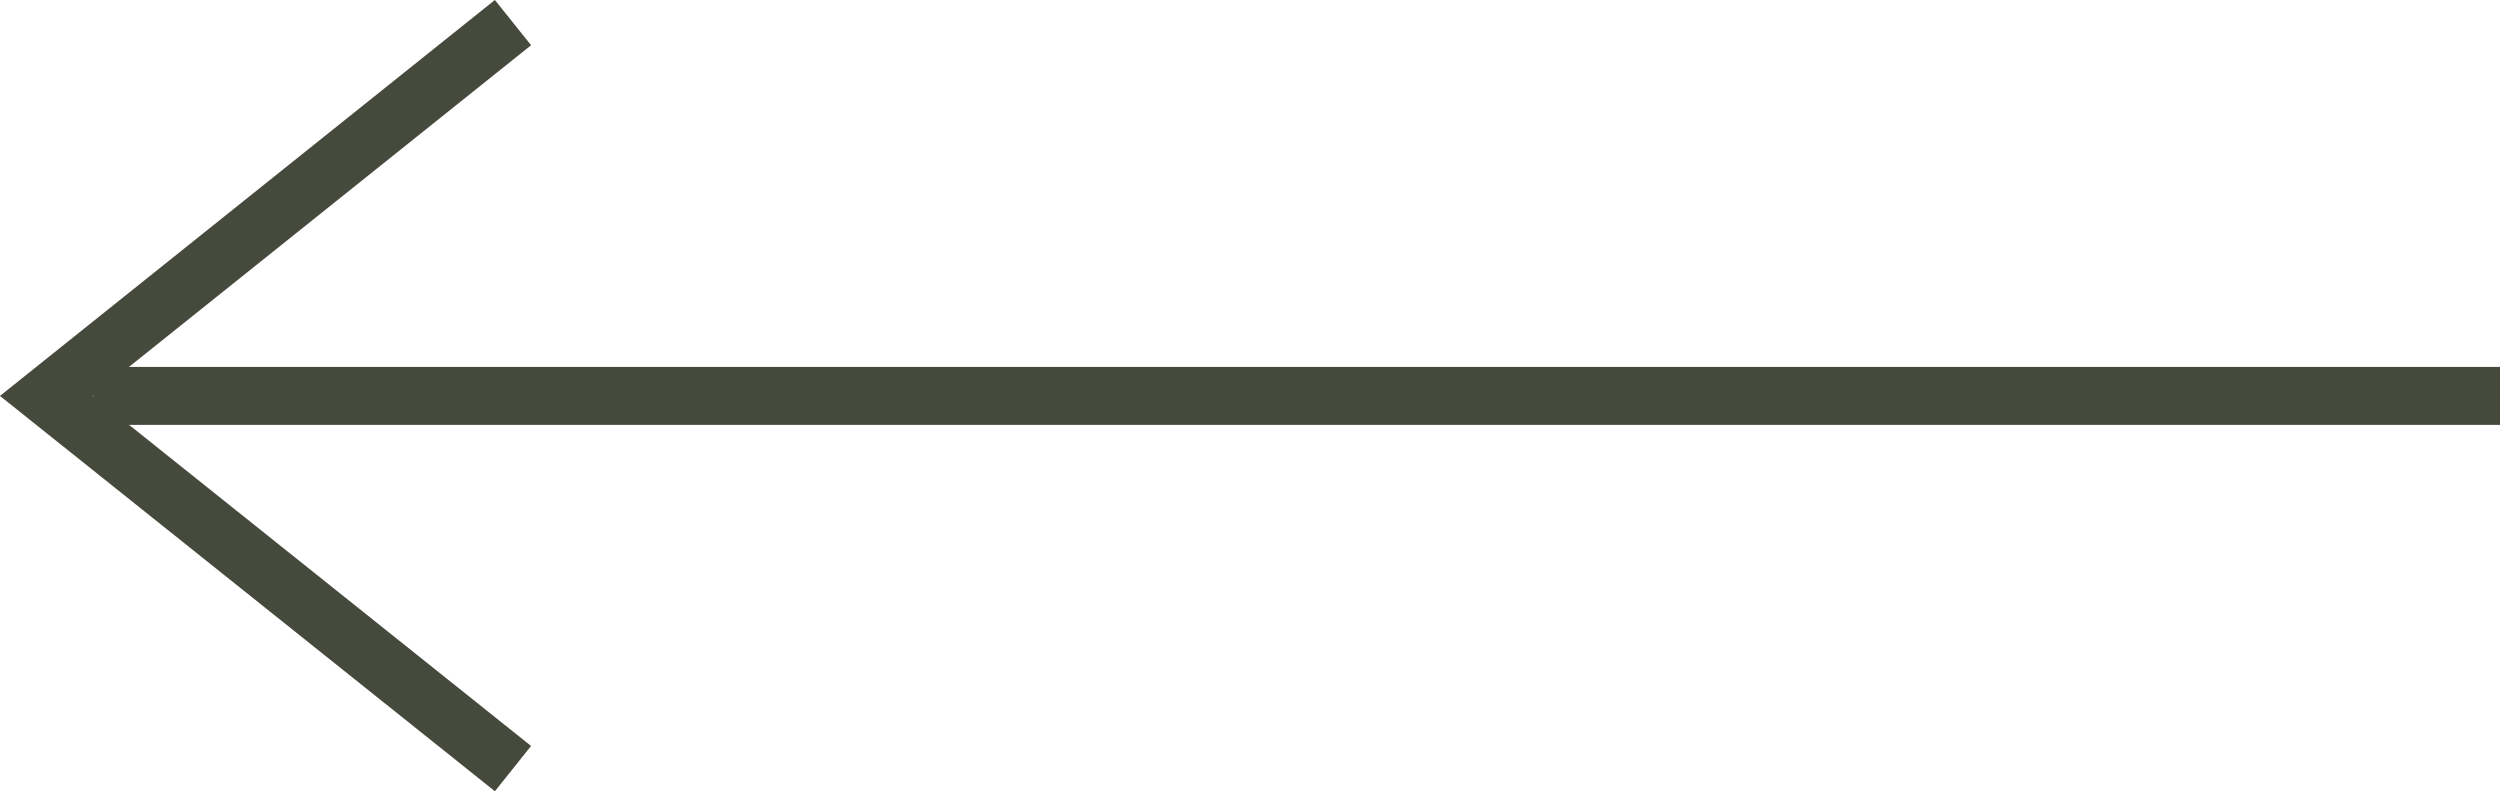
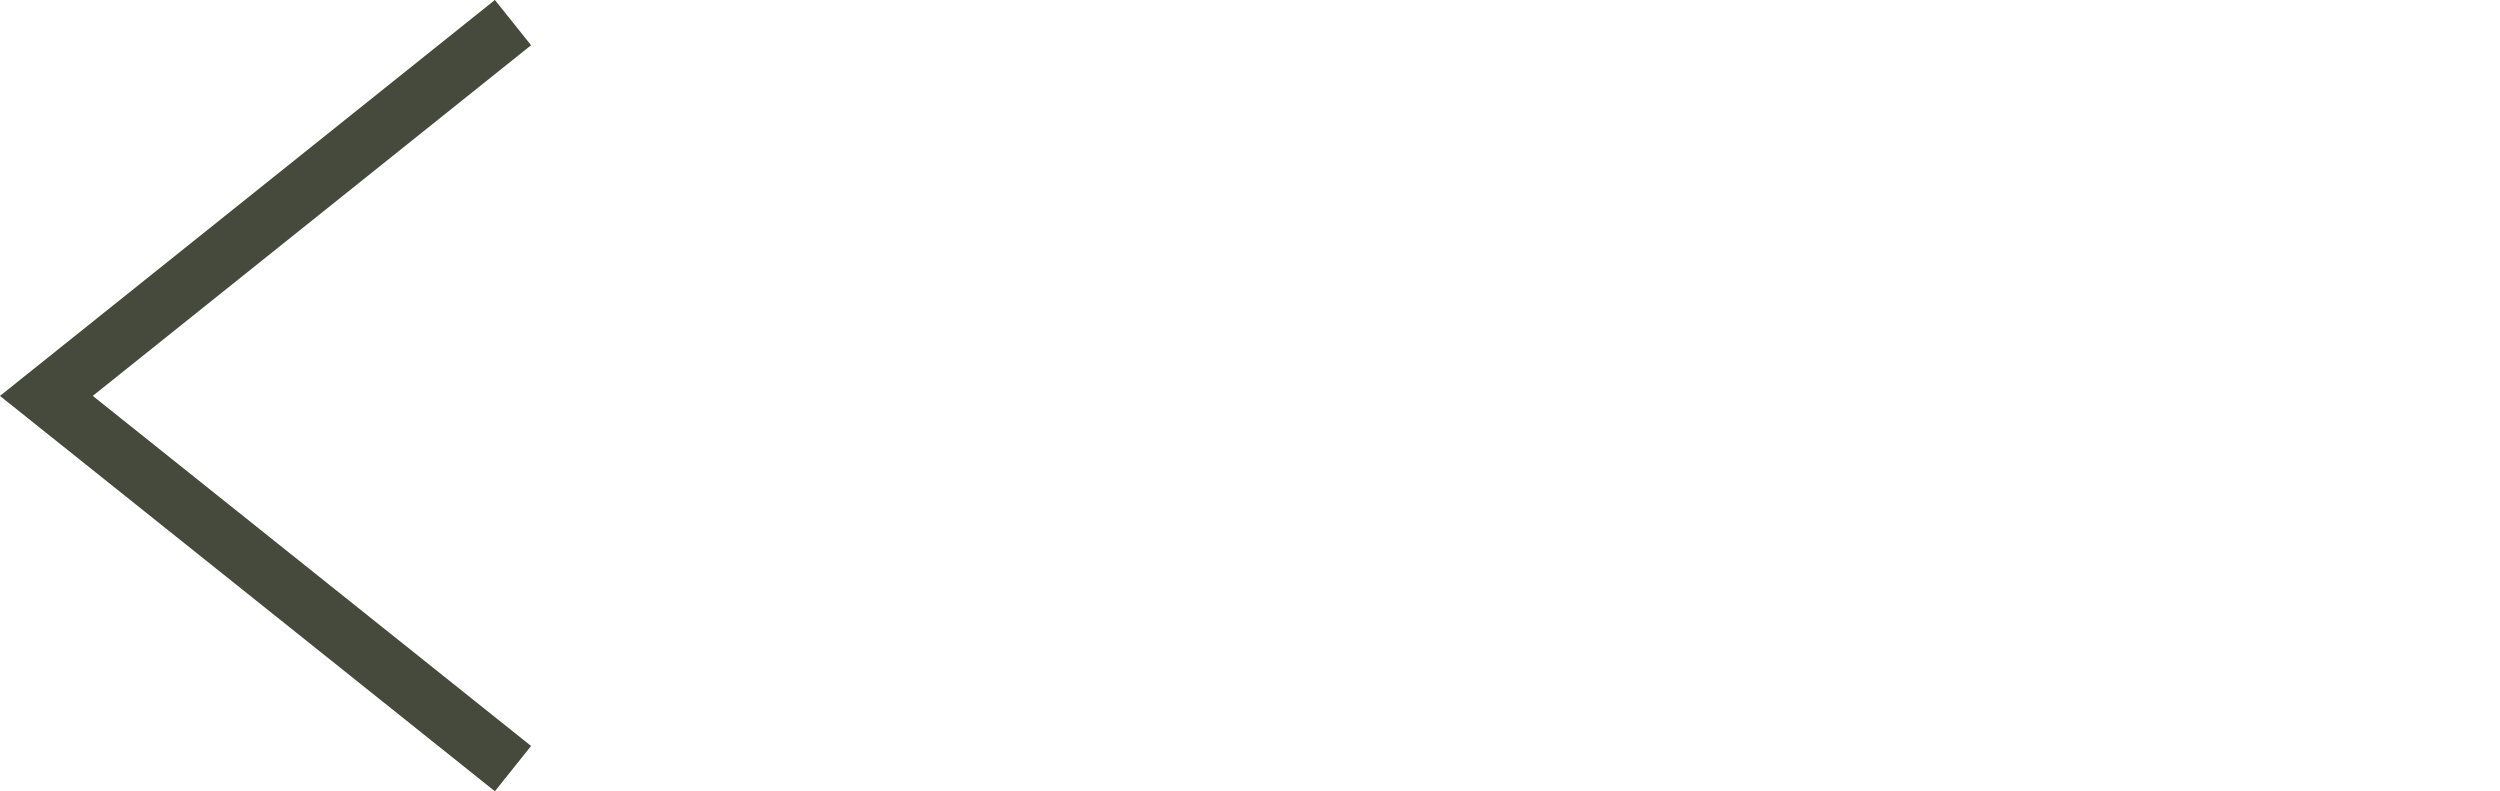
<svg xmlns="http://www.w3.org/2000/svg" id="Ebene_2" viewBox="0 0 43.13 13.65">
  <defs>
    <style>.cls-1{fill:none;stroke:#454a3c;}</style>
  </defs>
  <g id="Ebene_4">
    <g id="Gruppe_105">
      <path id="Vereinigungsmenge_1-2" class="cls-1" d="m.8,6.83l8.05,6.43L.8,6.83,8.85.39.8,6.83Z" />
-       <line id="Linie_3-2" class="cls-1" x1="43.13" y1="6.83" x2="1.61" y2="6.83" />
    </g>
  </g>
</svg>